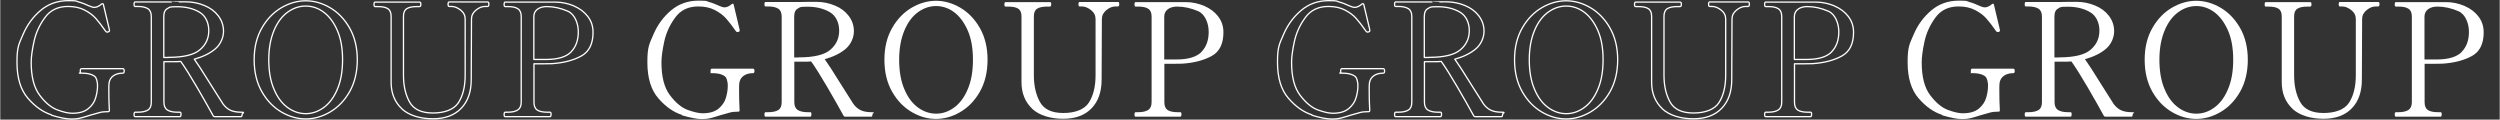
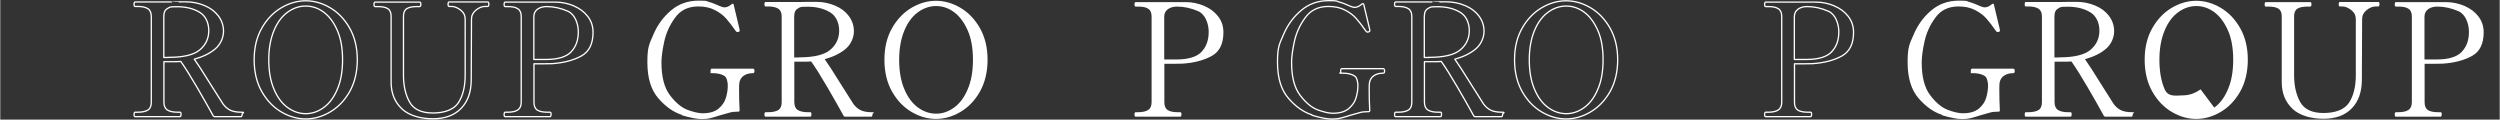
<svg xmlns="http://www.w3.org/2000/svg" id="_レイヤー_2" version="1.1" viewBox="0 0 1900 90.9" width="1900" height="90.88">
  <rect x="0" y="0" width="1900" height="90.9" fill="#333333" stroke="none" />
  <defs>
    <style>
      .st0 {
        fill: #fff;
      }

      .st1 {
        isolation: isolate;
      }

      .st2 {
        fill: none;
        stroke: #fff;
        stroke-linecap: round;
        stroke-linejoin: round;
      }
    </style>
  </defs>
  <g id="_レイヤー_1-2">
    <g id="GROUP" class="st1">
      <g class="st1">
        <path class="st0" d="M1476.1,87.3c-6.3-2-12.2-6.1-17.8-12.5s-8.4-15.5-8.4-27.5,1.5-13.8,4.6-21.1,7.6-13.4,13.4-18.3,12.8-7.4,20.7-7.4,5.7.3,8.1,1c2.4.6,5.1,1.7,8.2,3.1,1.4.6,2.7,1,3.7,1,1.8,0,3.6-.9,5.6-2.6l.6-.2c.4,0,.6.2.7.7l4.4,18.5.2,1.3c0,.2,0,.4-.2.5s-.4.3-.6.4-.5.2-.8.2c-.6,0-1.1-.3-1.4-.8-2.7-3.9-5.2-7.1-7.4-9.6s-5.1-4.6-8.6-6.4-7.7-2.7-12.5-2.7c-7.6,0-13.5,2.8-17.6,8.5-4.2,5.7-6.9,11.8-8.3,18.3s-2.1,11.7-2.1,15.7c0,10.9,2.1,19.2,6.4,24.9s8.7,9.4,13.4,11.2,8.6,2.6,11.5,2.6c5.3,0,9.3-1.2,12.2-3.6,2.8-2.4,4.7-5.2,5.6-8.5s1.3-6,1.3-8.3,0-1.7-.2-3.1c-.2-1.3-.5-2.4-1-3.4s-1.6-1.8-3.4-2.5-4.2-1.1-7.5-1.1-.7-.1-.8-.4-.2-.7-.2-1.3c0-1.1.3-1.7,1-1.7h31.4c.6,0,1,.6,1,1.7s-.3,1.7-1,1.7c-2.8,0-5.2.6-7.1,1.9-1.9,1.3-3,3.1-3.4,5.4-.2,1.1-.2,3-.2,5.6,0,5,.1,10.1.4,15.4,0,.6-.3,1-1,1h-1.1c-1.9,0-3.8.2-5.5.7s-4.1,1.1-7.1,2c-3,1-5.5,1.7-7.5,2.2s-4.2.7-6.5.7c-3.8,0-8.9-1-15.2-2.9h0Z" />
        <path class="st0" d="M1621,86.9c0,1.2-.3,1.8-.8,1.8h-20c-.5,0-.8-.2-1.1-.6-3.4-6.2-7.6-13.6-12.5-22s-9-14.9-12.2-19.4c-2.2.2-3.9.2-5,.2h-7.8v30.8c0,2.8.9,4.8,2.6,5.9,1.7,1.1,4.3,1.7,7.7,1.7h1.9c.6,0,.8.5.8,1.6s-.3,1.8-.8,1.8h-34.1c-.6,0-.8-.6-.8-1.7s.3-1.7.8-1.7h1.9c3.6,0,6.2-.6,7.9-1.7s2.5-3.1,2.5-5.9V12.5c0-2.8-.9-4.8-2.6-5.9s-4.4-1.7-7.8-1.7h-1.9c-.6,0-.8-.6-.8-1.7s.3-1.7.8-1.7h27.6c0-.1,10.9-.1,10.9-.1,5.1,0,9.9,1,14.2,2.8,4.4,1.8,7.9,4.4,10.5,7.8s4,7.3,4,11.8-2.1,9.8-6.2,13.3-9.5,6.1-16,7.9c2.2,3,6.5,9.6,12.8,19.8,5.2,8.2,8.2,13,9,14.2,1.4,1.9,3.1,3.5,5.2,4.6s5,1.7,8.6,1.7.8.5.8,1.6h0ZM1565.1,43.6c11.4,0,19.4-1.9,23.9-5.8,4.5-3.8,6.7-8.7,6.7-14.5s-2.3-11.2-7-14-10.4-4.2-17.1-4.2-5.5.5-7.3,1.4-2.8,2.9-2.8,6.1v31.1h3.6Z" />
-         <path class="st0" d="M1650.9,85.2c-6-3.5-11-8.6-14.9-15.4-3.9-6.8-5.9-14.9-5.9-24.4s2-17.4,5.9-24.2c3.9-6.8,8.9-11.9,14.9-15.4,6-3.5,12.2-5.2,18.4-5.2s12.4,1.7,18.4,5.2c6,3.5,11,8.6,14.9,15.4,3.9,6.8,5.9,14.9,5.9,24.2s-2,17.6-5.9,24.4-8.9,11.9-14.9,15.4c-6,3.5-12.1,5.2-18.4,5.2s-12.4-1.7-18.4-5.2ZM1683,81.8c4.3-3.1,7.8-7.7,10.4-13.9,2.7-6.2,4-13.7,4-22.5s-1.3-16.2-4-22.3-6.2-10.8-10.4-13.9c-4.3-3.1-8.8-4.6-13.6-4.6s-9.4,1.5-13.7,4.6c-4.3,3.1-7.8,7.7-10.4,13.9-2.6,6.2-4,13.6-4,22.3s1.3,16.3,4,22.5c2.6,6.2,6.1,10.8,10.4,13.9s8.9,4.6,13.7,4.6,9.3-1.5,13.6-4.6Z" />
+         <path class="st0" d="M1650.9,85.2c-6-3.5-11-8.6-14.9-15.4-3.9-6.8-5.9-14.9-5.9-24.4s2-17.4,5.9-24.2c3.9-6.8,8.9-11.9,14.9-15.4,6-3.5,12.2-5.2,18.4-5.2s12.4,1.7,18.4,5.2c6,3.5,11,8.6,14.9,15.4,3.9,6.8,5.9,14.9,5.9,24.2s-2,17.6-5.9,24.4-8.9,11.9-14.9,15.4c-6,3.5-12.1,5.2-18.4,5.2s-12.4-1.7-18.4-5.2ZM1683,81.8c4.3-3.1,7.8-7.7,10.4-13.9,2.7-6.2,4-13.7,4-22.5s-1.3-16.2-4-22.3-6.2-10.8-10.4-13.9c-4.3-3.1-8.8-4.6-13.6-4.6s-9.4,1.5-13.7,4.6c-4.3,3.1-7.8,7.7-10.4,13.9-2.6,6.2-4,13.6-4,22.3s1.3,16.3,4,22.5s8.9,4.6,13.7,4.6,9.3-1.5,13.6-4.6Z" />
        <path class="st0" d="M1742.6,82.8c-5.5-5.1-8.3-11.9-8.3-20.3V12.4c0-2.8-.8-4.7-2.5-5.8-1.6-1.1-4.3-1.6-7.9-1.6h-1.8c-.6,0-.8-.6-.8-1.7s.3-1.7.8-1.7h33.8c.4,0,.7.1.8.4s.2.7.2,1.3c0,1.1-.3,1.7-1,1.7h-1.8c-3.6,0-6.2.5-7.9,1.6s-2.5,3-2.5,5.8c0,15.1,0,25.4,0,31s0,9.1,0,10.7v3.1c0,7.9,1.5,14.7,4.6,20.3s9,8.4,17.8,8.4,16-2.6,19.4-7.9,5.1-12.2,5.1-20.8V14.5c0-2.7-1.1-5-3.4-6.8s-4.6-2.8-7-2.8h-1.8c-.6,0-.8-.6-.8-1.7s.3-1.7.8-1.7h29.2c.4,0,.7.1.8.4s.2.7.2,1.3c0,1.1-.3,1.7-1,1.7h-1.8c-2.4,0-4.7.9-7,2.8s-3.4,4.1-3.4,6.8l-.2,46.1c0,9.1-2.5,16.4-7.6,21.7s-12.2,8-21.6,8-18.1-2.5-23.6-7.6h0Z" />
        <path class="st0" d="M1873.2,4.5c4.4,1.9,7.9,4.5,10.6,8s4,7.5,4,12.1c0,8.6-2.9,14.6-8.8,17.9s-13.4,5.3-22.5,5.9c-1,0-3.3.1-6.8.1h-6.8v29.2c0,2.8.8,4.8,2.4,5.9,1.6,1.1,4.2,1.7,7.9,1.7h1.9c.6,0,.8.5.8,1.6s-.3,1.8-.8,1.8h-34.1c-.6,0-.8-.6-.8-1.7s.3-1.7.8-1.7h1.9c3.4,0,6-.6,7.7-1.7s2.6-3.1,2.6-5.9V12.5c0-2.7-.8-4.7-2.5-5.8-1.7-1.2-4.3-1.7-7.8-1.7h-1.9c-.6,0-.8-.6-.8-1.7s.3-1.7.8-1.7h38.2c5,0,9.7,1.1,14.1,2.9h0ZM1871.1,39.4c3.7-3.8,5.5-8.8,5.5-15.2s-2.7-13.4-8-15.7c-5.3-2.3-10.7-3.5-16-3.5s-9.8,2.5-9.8,7.6v32.6h9.4c9,0,15.3-2,19-5.8Z" />
      </g>
    </g>
    <g id="GROUP-2" class="st1">
      <g class="st1">
        <path class="st2" d="M997.1,87.3c-6.3-2-12.2-6.1-17.8-12.5-5.6-6.4-8.4-15.5-8.4-27.5s1.5-13.8,4.6-21.1,7.6-13.4,13.4-18.3,12.8-7.4,20.7-7.4,5.7.3,8.1,1c2.4.6,5.1,1.7,8.2,3.1,1.4.6,2.7,1,3.7,1,1.8,0,3.6-.9,5.6-2.6l.6-.2c.4,0,.6.2.7.7l4.4,18.5.2,1.3c0,.2,0,.4-.2.5s-.4.3-.6.4-.5.2-.8.2c-.6,0-1.1-.3-1.4-.8-2.7-3.9-5.2-7.1-7.4-9.6s-5.1-4.6-8.6-6.4-7.7-2.7-12.5-2.7c-7.6,0-13.5,2.8-17.6,8.5-4.2,5.7-6.9,11.8-8.3,18.3s-2.1,11.7-2.1,15.7c0,10.9,2.1,19.2,6.4,24.9s8.7,9.4,13.4,11.2c4.7,1.7,8.6,2.6,11.5,2.6,5.3,0,9.3-1.2,12.2-3.6,2.8-2.4,4.7-5.2,5.6-8.5s1.3-6,1.3-8.3,0-1.7-.2-3.1c-.2-1.3-.5-2.4-1-3.4s-1.6-1.8-3.4-2.5-4.2-1.1-7.5-1.1-.7-.1-.8-.4c-.1-.3-.2-.7-.2-1.3,0-1.1.3-1.7,1-1.7h31.4c.6,0,1,.6,1,1.7s-.3,1.7-1,1.7c-2.8,0-5.2.6-7.1,1.9-1.9,1.3-3,3.1-3.4,5.4-.2,1.1-.2,3-.2,5.6,0,5,.1,10.1.4,15.4,0,.6-.3,1-1,1h-1.1c-1.9,0-3.8.2-5.5.7s-4.1,1.1-7.1,2c-3,1-5.5,1.7-7.5,2.2s-4.2.7-6.5.7c-3.8,0-8.9-1-15.2-2.9h0Z" />
        <path class="st2" d="M1142,86.9c0,1.2-.3,1.8-.8,1.8h-20c-.5,0-.8-.2-1.1-.6-3.4-6.2-7.6-13.6-12.5-22s-9-14.9-12.2-19.4c-2.2.2-3.9.2-5,.2h-7.8v30.8c0,2.8.9,4.8,2.6,5.9,1.7,1.1,4.3,1.7,7.7,1.7h1.9c.6,0,.8.5.8,1.6s-.3,1.8-.8,1.8h-34.1c-.6,0-.8-.6-.8-1.7s.3-1.7.8-1.7h1.9c3.6,0,6.2-.6,7.9-1.7s2.5-3.1,2.5-5.9V12.5c0-2.8-.9-4.8-2.6-5.9s-4.4-1.7-7.8-1.7h-1.9c-.6,0-.8-.6-.8-1.7s.3-1.7.8-1.7h27.6c0-.1,10.9-.1,10.9-.1,5.1,0,9.9,1,14.2,2.8,4.4,1.8,7.9,4.4,10.5,7.8s4,7.3,4,11.8-2.1,9.8-6.2,13.3-9.5,6.1-16,7.9c2.2,3,6.5,9.6,12.8,19.8,5.2,8.2,8.2,13,9,14.2,1.4,1.9,3.1,3.5,5.2,4.6s5,1.7,8.6,1.7.8.5.8,1.6h0ZM1086.1,43.6c11.4,0,19.4-1.9,23.9-5.8,4.5-3.8,6.7-8.7,6.7-14.5s-2.3-11.2-7-14-10.4-4.2-17.1-4.2-5.5.5-7.3,1.4-2.8,2.9-2.8,6.1v31.1h3.6Z" />
        <path class="st2" d="M1171.9,85.2c-6-3.5-11-8.6-14.9-15.4-3.9-6.8-5.9-14.9-5.9-24.4s2-17.4,5.9-24.2c3.9-6.8,8.9-11.9,14.9-15.4,6-3.5,12.2-5.2,18.4-5.2s12.4,1.7,18.4,5.2c6,3.5,11,8.6,14.9,15.4,3.9,6.8,5.9,14.9,5.9,24.2s-2,17.6-5.9,24.4-8.9,11.9-14.9,15.4c-6,3.5-12.1,5.2-18.4,5.2s-12.4-1.7-18.4-5.2ZM1204,81.8c4.3-3.1,7.8-7.7,10.4-13.9,2.7-6.2,4-13.7,4-22.5s-1.3-16.2-4-22.3-6.2-10.8-10.4-13.9c-4.3-3.1-8.8-4.6-13.6-4.6s-9.4,1.5-13.7,4.6c-4.3,3.1-7.8,7.7-10.4,13.9-2.6,6.2-4,13.6-4,22.3s1.3,16.3,4,22.5c2.6,6.2,6.1,10.8,10.4,13.9s8.9,4.6,13.7,4.6,9.3-1.5,13.6-4.6Z" />
-         <path class="st2" d="M1263.6,82.8c-5.5-5.1-8.3-11.9-8.3-20.3V12.4c0-2.8-.8-4.7-2.5-5.8-1.6-1.1-4.3-1.6-7.9-1.6h-1.8c-.6,0-.8-.6-.8-1.7s.3-1.7.8-1.7h33.8c.4,0,.7.1.8.4s.2.7.2,1.3c0,1.1-.3,1.7-1,1.7h-1.8c-3.6,0-6.2.5-7.9,1.6s-2.5,3-2.5,5.8c0,15.1,0,25.4,0,31s0,9.1,0,10.7v3.1c0,7.9,1.5,14.7,4.6,20.3s9,8.4,17.8,8.4,16-2.6,19.4-7.9,5.1-12.2,5.1-20.8V14.5c0-2.7-1.1-5-3.4-6.8s-4.6-2.8-7-2.8h-1.8c-.6,0-.8-.6-.8-1.7s.3-1.7.8-1.7h29.2c.4,0,.7.1.8.4s.2.7.2,1.3c0,1.1-.3,1.7-1,1.7h-1.8c-2.4,0-4.7.9-7,2.8s-3.4,4.1-3.4,6.8l-.2,46.1c0,9.1-2.5,16.4-7.6,21.7s-12.2,8-21.6,8-18.1-2.5-23.6-7.6h0Z" />
        <path class="st2" d="M1394.2,4.5c4.4,1.9,7.9,4.5,10.6,8s4,7.5,4,12.1c0,8.6-2.9,14.6-8.8,17.9s-13.4,5.3-22.5,5.9c-1,0-3.3.1-6.8.1h-6.8v29.2c0,2.8.8,4.8,2.4,5.9,1.6,1.1,4.2,1.7,7.9,1.7h1.9c.6,0,.8.5.8,1.6s-.3,1.8-.8,1.8h-34.1c-.6,0-.8-.6-.8-1.7s.3-1.7.8-1.7h1.9c3.4,0,6-.6,7.7-1.7s2.6-3.1,2.6-5.9V12.5c0-2.7-.8-4.7-2.5-5.8-1.7-1.2-4.3-1.7-7.8-1.7h-1.9c-.6,0-.8-.6-.8-1.7s.3-1.7.8-1.7h38.2c5,0,9.7,1.1,14.1,2.9h0ZM1392.1,39.4c3.7-3.8,5.5-8.8,5.5-15.2s-2.7-13.4-8-15.7c-5.3-2.3-10.7-3.5-16-3.5s-9.8,2.5-9.8,7.6v32.6h9.4c9,0,15.3-2,19-5.8Z" />
      </g>
    </g>
    <g id="GROUP-3" class="st1">
      <g class="st1">
        <path class="st0" d="M518.1,87.3c-6.3-2-12.2-6.1-17.8-12.5s-8.4-15.5-8.4-27.5,1.5-13.8,4.6-21.1,7.6-13.4,13.4-18.3,12.8-7.4,20.7-7.4,5.7.3,8.1,1c2.4.6,5.1,1.7,8.2,3.1,1.4.6,2.7,1,3.7,1,1.8,0,3.6-.9,5.6-2.6l.6-.2c.4,0,.6.2.7.7l4.4,18.5.2,1.3c0,.2,0,.4-.2.5s-.4.3-.6.4-.5.2-.8.2c-.6,0-1.1-.3-1.4-.8-2.7-3.9-5.2-7.1-7.4-9.6s-5.1-4.6-8.6-6.4-7.7-2.7-12.5-2.7c-7.6,0-13.5,2.8-17.6,8.5-4.2,5.7-6.9,11.8-8.3,18.3s-2.1,11.7-2.1,15.7c0,10.9,2.1,19.2,6.4,24.9s8.7,9.4,13.4,11.2c4.7,1.7,8.6,2.6,11.5,2.6,5.3,0,9.3-1.2,12.2-3.6,2.8-2.4,4.7-5.2,5.6-8.5s1.3-6,1.3-8.3,0-1.7-.2-3.1c-.2-1.3-.5-2.4-1-3.4s-1.6-1.8-3.4-2.5-4.2-1.1-7.5-1.1-.7-.1-.8-.4c-.1-.3-.2-.7-.2-1.3,0-1.1.3-1.7,1-1.7h31.4c.6,0,1,.6,1,1.7s-.3,1.7-1,1.7c-2.8,0-5.2.6-7.1,1.9-1.9,1.3-3,3.1-3.4,5.4-.2,1.1-.2,3-.2,5.6,0,5,.1,10.1.4,15.4,0,.6-.3,1-1,1h-1.1c-1.9,0-3.8.2-5.5.7s-4.1,1.1-7.1,2c-3,1-5.5,1.7-7.5,2.2s-4.2.7-6.5.7c-3.8,0-8.9-1-15.2-2.9h0Z" />
        <path class="st0" d="M663,86.9c0,1.2-.3,1.8-.8,1.8h-20c-.5,0-.8-.2-1.1-.6-3.4-6.2-7.6-13.6-12.5-22s-9-14.9-12.2-19.4c-2.2.2-3.9.2-5,.2h-7.8v30.8c0,2.8.9,4.8,2.6,5.9,1.7,1.1,4.3,1.7,7.7,1.7h1.9c.6,0,.8.5.8,1.6s-.3,1.8-.8,1.8h-34.1c-.6,0-.8-.6-.8-1.7s.3-1.7.8-1.7h1.9c3.6,0,6.2-.6,7.9-1.7s2.5-3.1,2.5-5.9V12.5c0-2.8-.9-4.8-2.6-5.9s-4.4-1.7-7.8-1.7h-1.9c-.6,0-.8-.6-.8-1.7s.3-1.7.8-1.7h27.6c0-.1,10.9-.1,10.9-.1,5.1,0,9.9,1,14.2,2.8,4.4,1.8,7.9,4.4,10.5,7.8s4,7.3,4,11.8-2.1,9.8-6.2,13.3-9.5,6.1-16,7.9c2.2,3,6.5,9.6,12.8,19.8,5.2,8.2,8.2,13,9,14.2,1.4,1.9,3.1,3.5,5.2,4.6s5,1.7,8.6,1.7.8.5.8,1.6ZM607.1,43.6c11.4,0,19.4-1.9,23.9-5.8,4.5-3.8,6.7-8.7,6.7-14.5s-2.3-11.2-7-14-10.4-4.2-17.1-4.2-5.5.5-7.3,1.4-2.8,2.9-2.8,6.1v31.1h3.6Z" />
        <path class="st0" d="M692.9,85.2c-6-3.5-11-8.6-14.9-15.4-3.9-6.8-5.9-14.9-5.9-24.4s2-17.4,5.9-24.2c3.9-6.8,8.9-11.9,14.9-15.4,6-3.5,12.2-5.2,18.4-5.2s12.4,1.7,18.4,5.2c6,3.5,11,8.6,14.9,15.4,3.9,6.8,5.9,14.9,5.9,24.2s-2,17.6-5.9,24.4-8.9,11.9-14.9,15.4c-6,3.5-12.1,5.2-18.4,5.2s-12.4-1.7-18.4-5.2ZM725,81.8c4.3-3.1,7.8-7.7,10.4-13.9,2.7-6.2,4-13.7,4-22.5s-1.3-16.2-4-22.3-6.2-10.8-10.4-13.9-8.8-4.6-13.6-4.6-9.4,1.5-13.7,4.6-7.8,7.7-10.4,13.9-4,13.6-4,22.3,1.3,16.3,4,22.5c2.6,6.2,6.1,10.8,10.4,13.9s8.9,4.6,13.7,4.6,9.3-1.5,13.6-4.6Z" />
-         <path class="st0" d="M784.6,82.8c-5.5-5.1-8.3-11.9-8.3-20.3V12.4c0-2.8-.8-4.7-2.5-5.8-1.6-1.1-4.3-1.6-7.9-1.6h-1.8c-.6,0-.8-.6-.8-1.7s.3-1.7.8-1.7h33.8c.4,0,.7.1.8.4.1.3.2.7.2,1.3,0,1.1-.3,1.7-1,1.7h-1.8c-3.6,0-6.2.5-7.9,1.6s-2.5,3-2.5,5.8c0,15.1,0,25.4,0,31s0,9.1,0,10.7v3.1c0,7.9,1.5,14.7,4.6,20.3s9,8.4,17.8,8.4,16-2.6,19.4-7.9,5.1-12.2,5.1-20.8V14.5c0-2.7-1.1-5-3.4-6.8s-4.6-2.8-7-2.8h-1.8c-.6,0-.8-.6-.8-1.7s.3-1.7.8-1.7h29.2c.4,0,.7.1.8.4.1.3.2.7.2,1.3,0,1.1-.3,1.7-1,1.7h-1.8c-2.4,0-4.7.9-7,2.8-2.2,1.8-3.4,4.1-3.4,6.8l-.2,46.1c0,9.1-2.5,16.4-7.6,21.7s-12.2,8-21.6,8-18.1-2.5-23.6-7.6Z" />
        <path class="st0" d="M915.2,4.5c4.4,1.9,7.9,4.5,10.6,8s4,7.5,4,12.1c0,8.6-2.9,14.6-8.8,17.9s-13.4,5.3-22.5,5.9c-1,0-3.3.1-6.8.1h-6.8v29.2c0,2.8.8,4.8,2.4,5.9,1.6,1.1,4.2,1.7,7.9,1.7h1.9c.6,0,.8.5.8,1.6s-.3,1.8-.8,1.8h-34.1c-.6,0-.8-.6-.8-1.7s.3-1.7.8-1.7h1.9c3.4,0,6-.6,7.7-1.7s2.6-3.1,2.6-5.9V12.5c0-2.7-.8-4.7-2.5-5.8-1.7-1.2-4.3-1.7-7.8-1.7h-1.9c-.6,0-.8-.6-.8-1.7s.3-1.7.8-1.7h38.2c5,0,9.7,1.1,14.1,2.9h0ZM913.1,39.4c3.7-3.8,5.5-8.8,5.5-15.2s-2.7-13.4-8-15.7c-5.3-2.3-10.7-3.5-16-3.5s-9.8,2.5-9.8,7.6v32.6h9.4c9,0,15.3-2,19-5.8Z" />
      </g>
    </g>
    <g id="GROUP-4" class="st1">
      <g class="st1">
-         <path class="st2" d="M38.9,87.3c-6.3-2-12.2-6.1-17.8-12.5-5.6-6.4-8.4-15.5-8.4-27.5s1.5-13.8,4.6-21.1,7.6-13.4,13.4-18.3S43.6.5,51.5.5s5.7.3,8.1,1c2.4.6,5.1,1.7,8.2,3.1,1.4.6,2.7,1,3.7,1,1.8,0,3.6-.9,5.6-2.6l.6-.2c.4,0,.6.2.7.7l4.4,18.5.2,1.3c0,.2,0,.4-.2.5-.2.1-.4.3-.6.4s-.5.2-.8.2c-.6,0-1.1-.3-1.4-.8-2.7-3.9-5.2-7.1-7.4-9.6-2.2-2.5-5.1-4.6-8.6-6.4s-7.7-2.7-12.5-2.7c-7.6,0-13.5,2.8-17.6,8.5-4.2,5.7-6.9,11.8-8.3,18.3s-2.1,11.7-2.1,15.7c0,10.9,2.1,19.2,6.4,24.9,4.2,5.7,8.7,9.4,13.4,11.2s8.6,2.6,11.5,2.6c5.3,0,9.3-1.2,12.2-3.6s4.7-5.2,5.6-8.5c.9-3.3,1.3-6,1.3-8.3s0-1.7-.2-3.1c-.2-1.3-.5-2.4-1-3.4s-1.6-1.8-3.4-2.5-4.2-1.1-7.5-1.1-.7-.1-.8-.4-.2-.7-.2-1.3c0-1.1.3-1.7,1-1.7h31.4c.6,0,1,.6,1,1.7s-.3,1.7-1,1.7c-2.8,0-5.2.6-7.1,1.9s-3,3.1-3.4,5.4c-.2,1.1-.2,3-.2,5.6,0,5,.1,10.1.4,15.4,0,.6-.3,1-1,1h-1.1c-1.9,0-3.8.2-5.5.7s-4.1,1.1-7.1,2c-3,1-5.5,1.7-7.5,2.2s-4.2.7-6.5.7c-3.8,0-8.9-1-15.2-2.9h0Z" />
        <path class="st2" d="M183.8,86.9c0,1.2-.3,1.8-.8,1.8h-20c-.5,0-.8-.2-1.1-.6-3.4-6.2-7.6-13.6-12.5-22s-9-14.9-12.2-19.4c-2.2.2-3.9.2-5,.2h-7.8v30.8c0,2.8.9,4.8,2.6,5.9,1.7,1.1,4.3,1.7,7.7,1.7h1.9c.6,0,.8.5.8,1.6s-.3,1.8-.8,1.8h-34.1c-.6,0-.8-.6-.8-1.7s.3-1.7.8-1.7h1.9c3.6,0,6.2-.6,7.9-1.7s2.5-3.1,2.5-5.9V12.5c0-2.8-.9-4.8-2.6-5.9s-4.4-1.7-7.8-1.7h-1.9c-.6,0-.8-.6-.8-1.7s.3-1.7.8-1.7h27.6c0-.1,10.9-.1,10.9-.1,5.1,0,9.9,1,14.2,2.8,4.4,1.8,7.9,4.4,10.5,7.8s4,7.3,4,11.8-2.1,9.8-6.2,13.3-9.5,6.1-16,7.9c2.2,3,6.5,9.6,12.8,19.8,5.2,8.2,8.2,13,9,14.2,1.4,1.9,3.1,3.5,5.2,4.6s5,1.7,8.6,1.7.8.5.8,1.6ZM127.9,43.6c11.4,0,19.4-1.9,23.9-5.8,4.5-3.8,6.7-8.7,6.7-14.5s-2.3-11.2-7-14c-4.7-2.8-10.4-4.2-17.1-4.2s-5.5.5-7.3,1.4-2.8,2.9-2.8,6.1v31.1h3.6Z" />
        <path class="st2" d="M213.8,85.2c-6-3.5-11-8.6-14.9-15.4-3.9-6.8-5.9-14.9-5.9-24.4s2-17.4,5.9-24.2c3.9-6.8,8.9-11.9,14.9-15.4,6-3.5,12.2-5.2,18.4-5.2s12.4,1.7,18.4,5.2c6,3.5,11,8.6,14.9,15.4,3.9,6.8,5.9,14.9,5.9,24.2s-2,17.6-5.9,24.4c-3.9,6.8-8.9,11.9-14.9,15.4-6,3.5-12.1,5.2-18.4,5.2s-12.4-1.7-18.4-5.2ZM245.8,81.8c4.3-3.1,7.8-7.7,10.4-13.9,2.7-6.2,4-13.7,4-22.5s-1.3-16.2-4-22.3c-2.7-6.2-6.2-10.8-10.4-13.9s-8.8-4.6-13.6-4.6-9.4,1.5-13.7,4.6c-4.3,3.1-7.8,7.7-10.4,13.9s-4,13.6-4,22.3,1.3,16.3,4,22.5c2.6,6.2,6.1,10.8,10.4,13.9s8.9,4.6,13.7,4.6,9.3-1.5,13.6-4.6Z" />
        <path class="st2" d="M305.4,82.8c-5.5-5.1-8.3-11.9-8.3-20.3V12.4c0-2.8-.8-4.7-2.5-5.8-1.6-1.1-4.3-1.6-7.9-1.6h-1.8c-.6,0-.8-.6-.8-1.7s.3-1.7.8-1.7h33.8c.4,0,.7.1.8.4s.2.7.2,1.3c0,1.1-.3,1.7-1,1.7h-1.8c-3.6,0-6.2.5-7.9,1.6-1.7,1.1-2.5,3-2.5,5.8,0,15.1,0,25.4,0,31s0,9.1,0,10.7v3.1c0,7.9,1.5,14.7,4.6,20.3s9,8.4,17.8,8.4,16-2.6,19.4-7.9,5.1-12.2,5.1-20.8V14.5c0-2.7-1.1-5-3.4-6.8s-4.6-2.8-7-2.8h-1.8c-.6,0-.8-.6-.8-1.7s.3-1.7.8-1.7h29.2c.4,0,.7.1.8.4s.2.7.2,1.3c0,1.1-.3,1.7-1,1.7h-1.8c-2.4,0-4.7.9-7,2.8s-3.4,4.1-3.4,6.8l-.2,46.1c0,9.1-2.5,16.4-7.6,21.7s-12.2,8-21.6,8-18.1-2.5-23.6-7.6h0Z" />
        <path class="st2" d="M436,4.5c4.4,1.9,7.9,4.5,10.6,8s4,7.5,4,12.1c0,8.6-2.9,14.6-8.8,17.9s-13.4,5.3-22.5,5.9c-1,0-3.3.1-6.8.1h-6.8v29.2c0,2.8.8,4.8,2.4,5.9,1.6,1.1,4.2,1.7,7.9,1.7h1.9c.6,0,.8.5.8,1.6s-.3,1.8-.8,1.8h-34.1c-.6,0-.8-.6-.8-1.7s.3-1.7.8-1.7h1.9c3.4,0,6-.6,7.7-1.7s2.6-3.1,2.6-5.9V12.5c0-2.7-.8-4.7-2.5-5.8-1.7-1.2-4.3-1.7-7.8-1.7h-1.9c-.6,0-.8-.6-.8-1.7s.3-1.7.8-1.7h38.2c5,0,9.7,1.1,14.1,2.9ZM433.9,39.4c3.7-3.8,5.5-8.8,5.5-15.2s-2.7-13.4-8-15.7c-5.3-2.3-10.7-3.5-16-3.5s-9.8,2.5-9.8,7.6v32.6h9.4c9,0,15.3-2,19-5.8h0Z" />
      </g>
    </g>
  </g>
</svg>